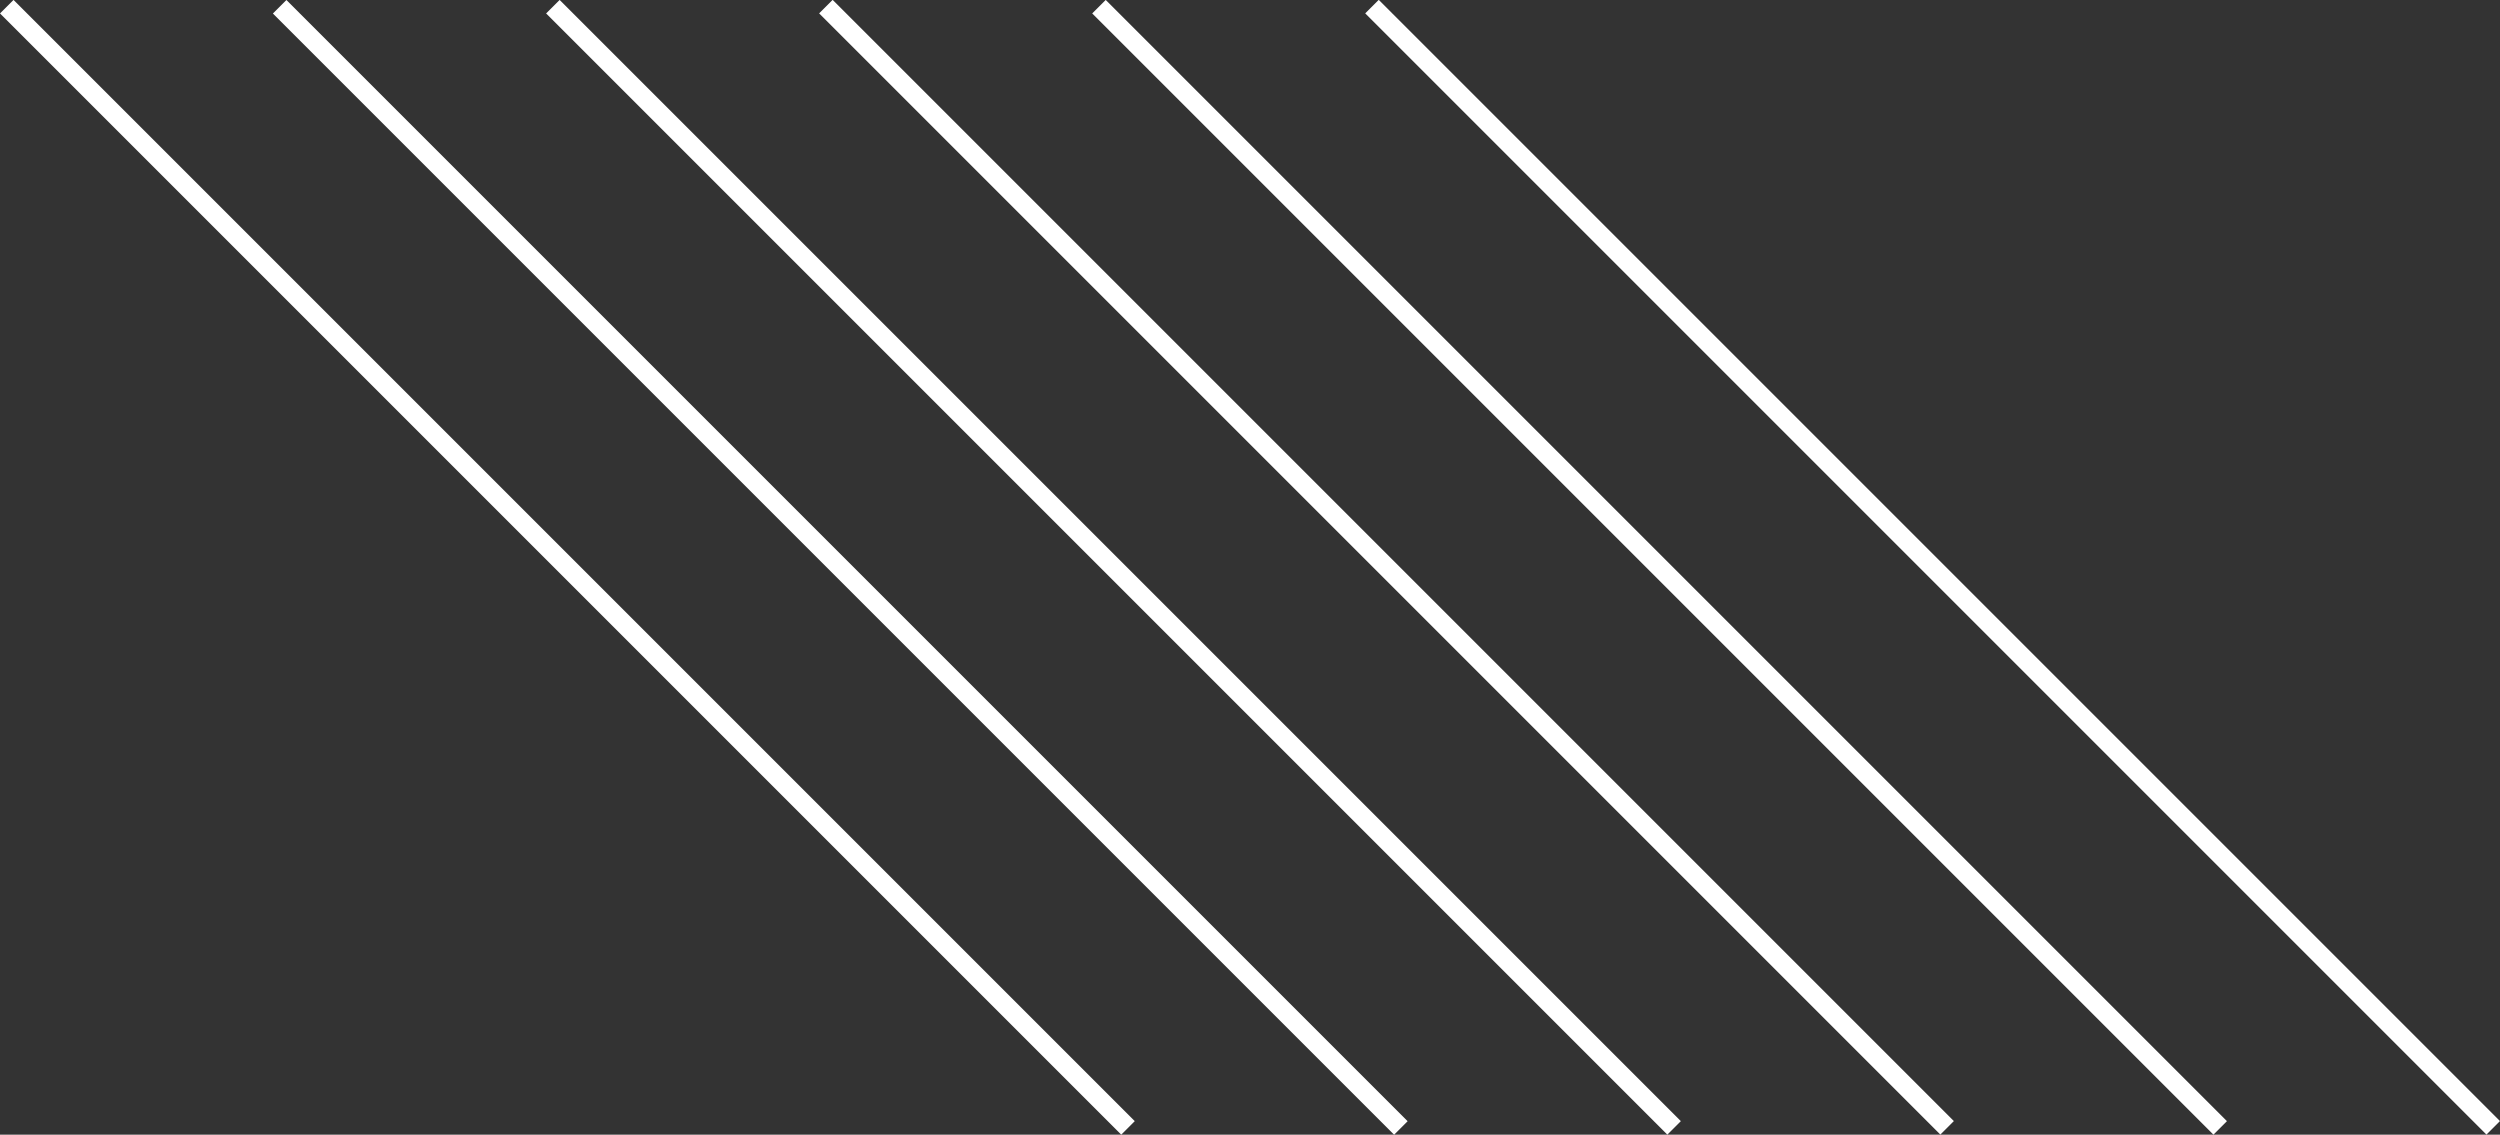
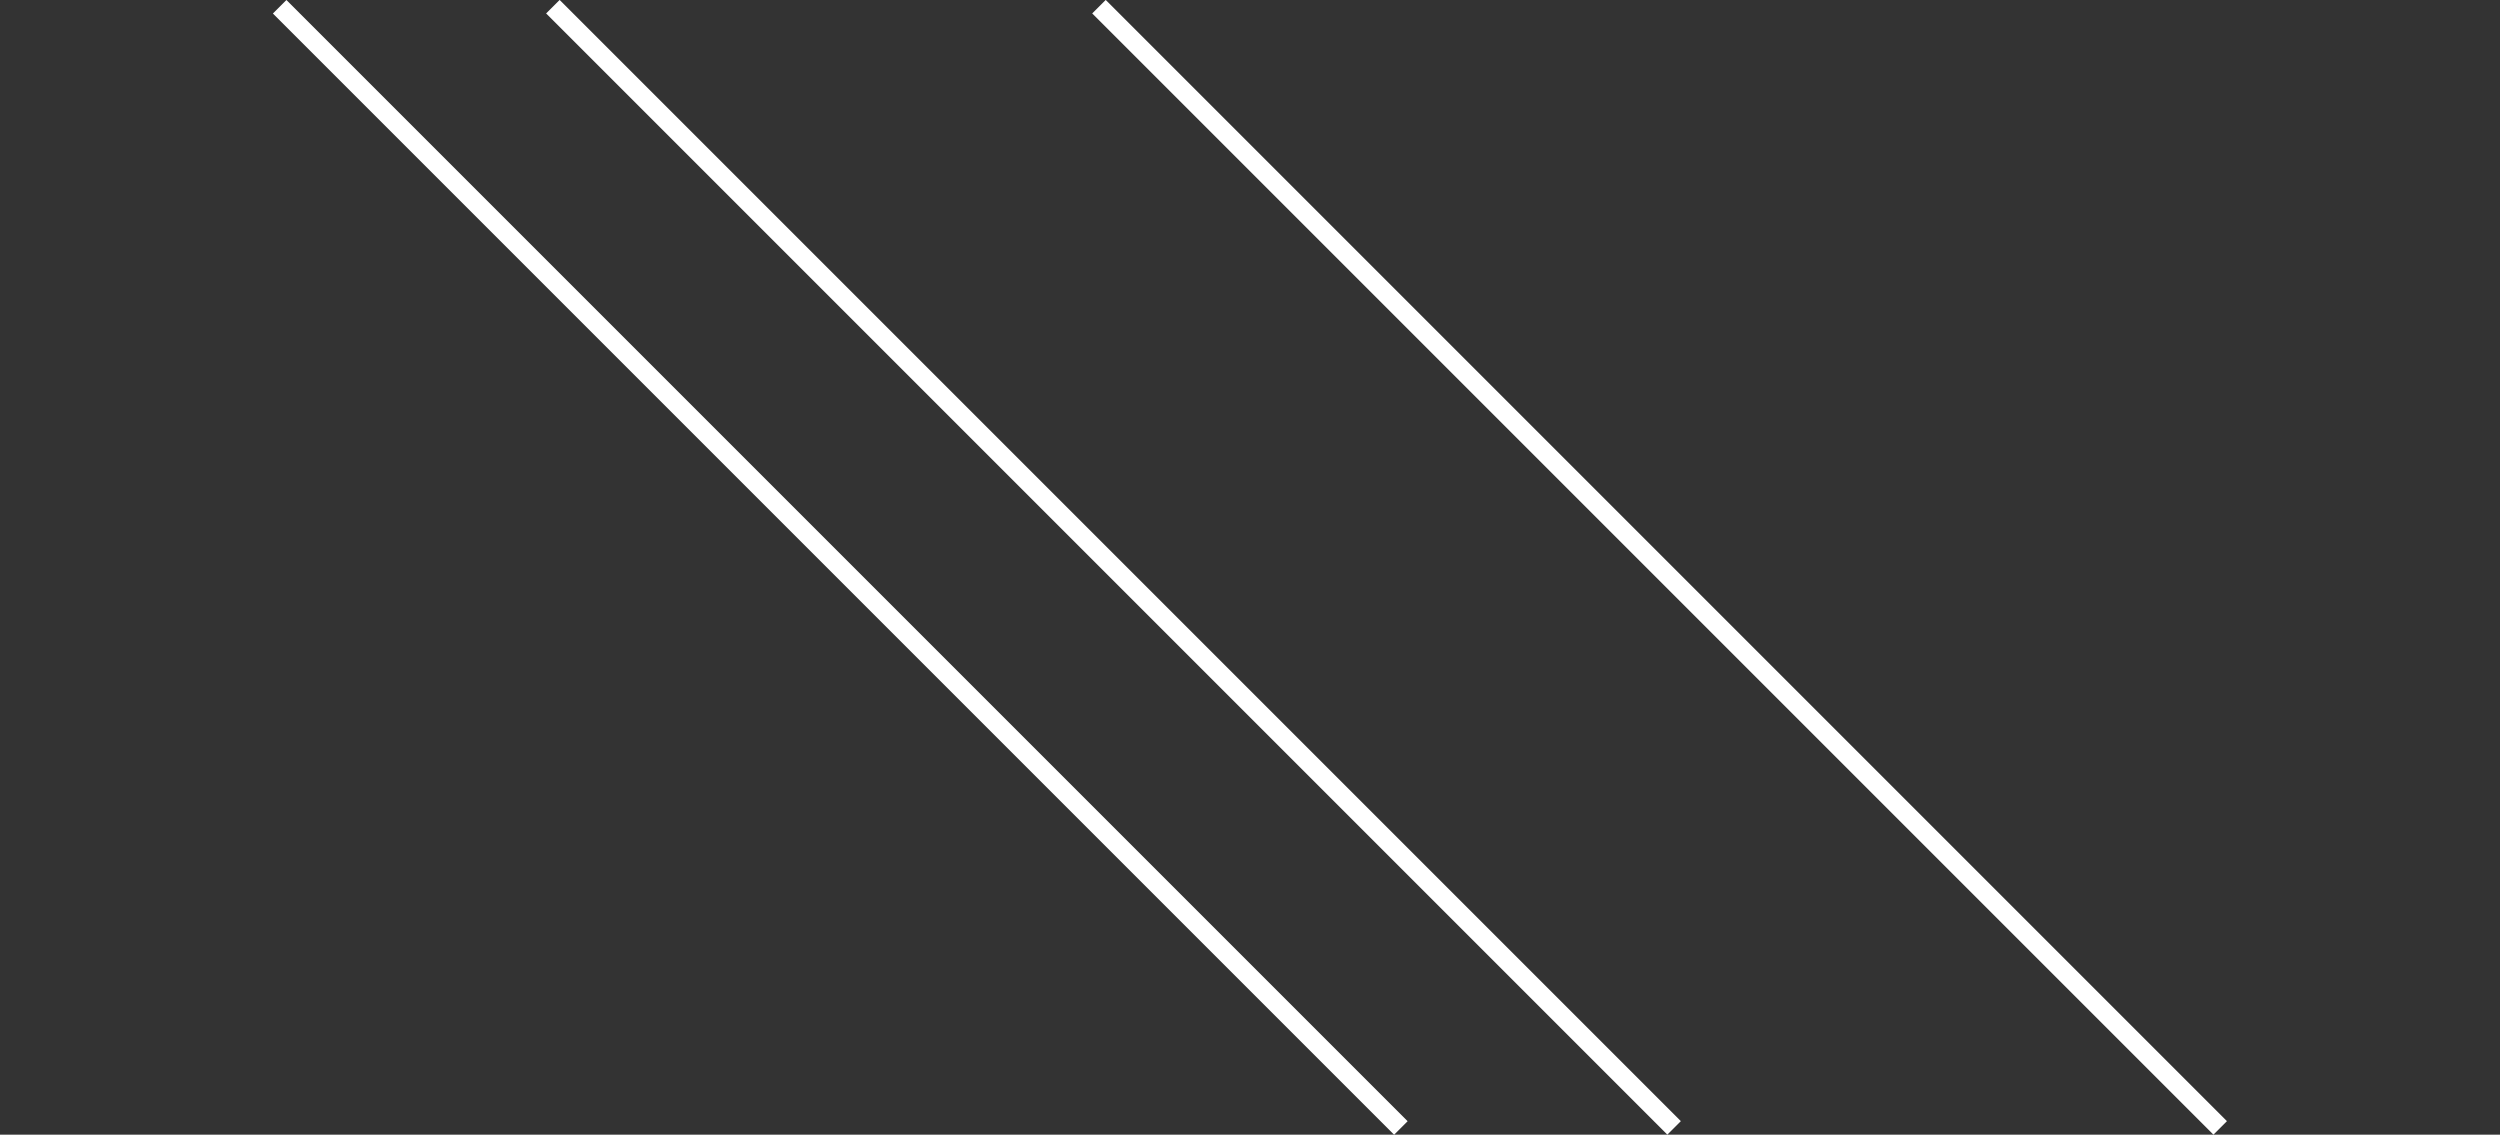
<svg xmlns="http://www.w3.org/2000/svg" id="b" viewBox="0 0 123.01 55.83">
  <rect x="0" y="0" width="123.01" height="55.83" fill="#333333" stroke="none" />
  <g id="c">
    <g>
-       <rect x="27.45" y="-11.1" width=".94" height="78.02" transform="translate(-11.56 27.92) rotate(-45)" style="fill:#fff;" />
      <rect x="40.88" y="-11.1" width=".94" height="78.02" transform="translate(-7.63 37.42) rotate(-45)" style="fill:#fff;" />
      <rect x="54.32" y="-11.1" width=".94" height="78.02" transform="translate(-3.69 46.92) rotate(-45)" style="fill:#fff;" />
-       <rect x="67.76" y="-11.1" width=".94" height="78.02" transform="translate(.24 56.42) rotate(-45)" style="fill:#fff;" />
      <rect x="81.19" y="-11.1" width=".94" height="78.02" transform="translate(4.18 65.92) rotate(-45)" style="fill:#fff;" />
-       <rect x="94.63" y="-11.1" width=".94" height="78.02" transform="translate(8.11 75.42) rotate(-45)" style="fill:#fff;" />
    </g>
  </g>
</svg>